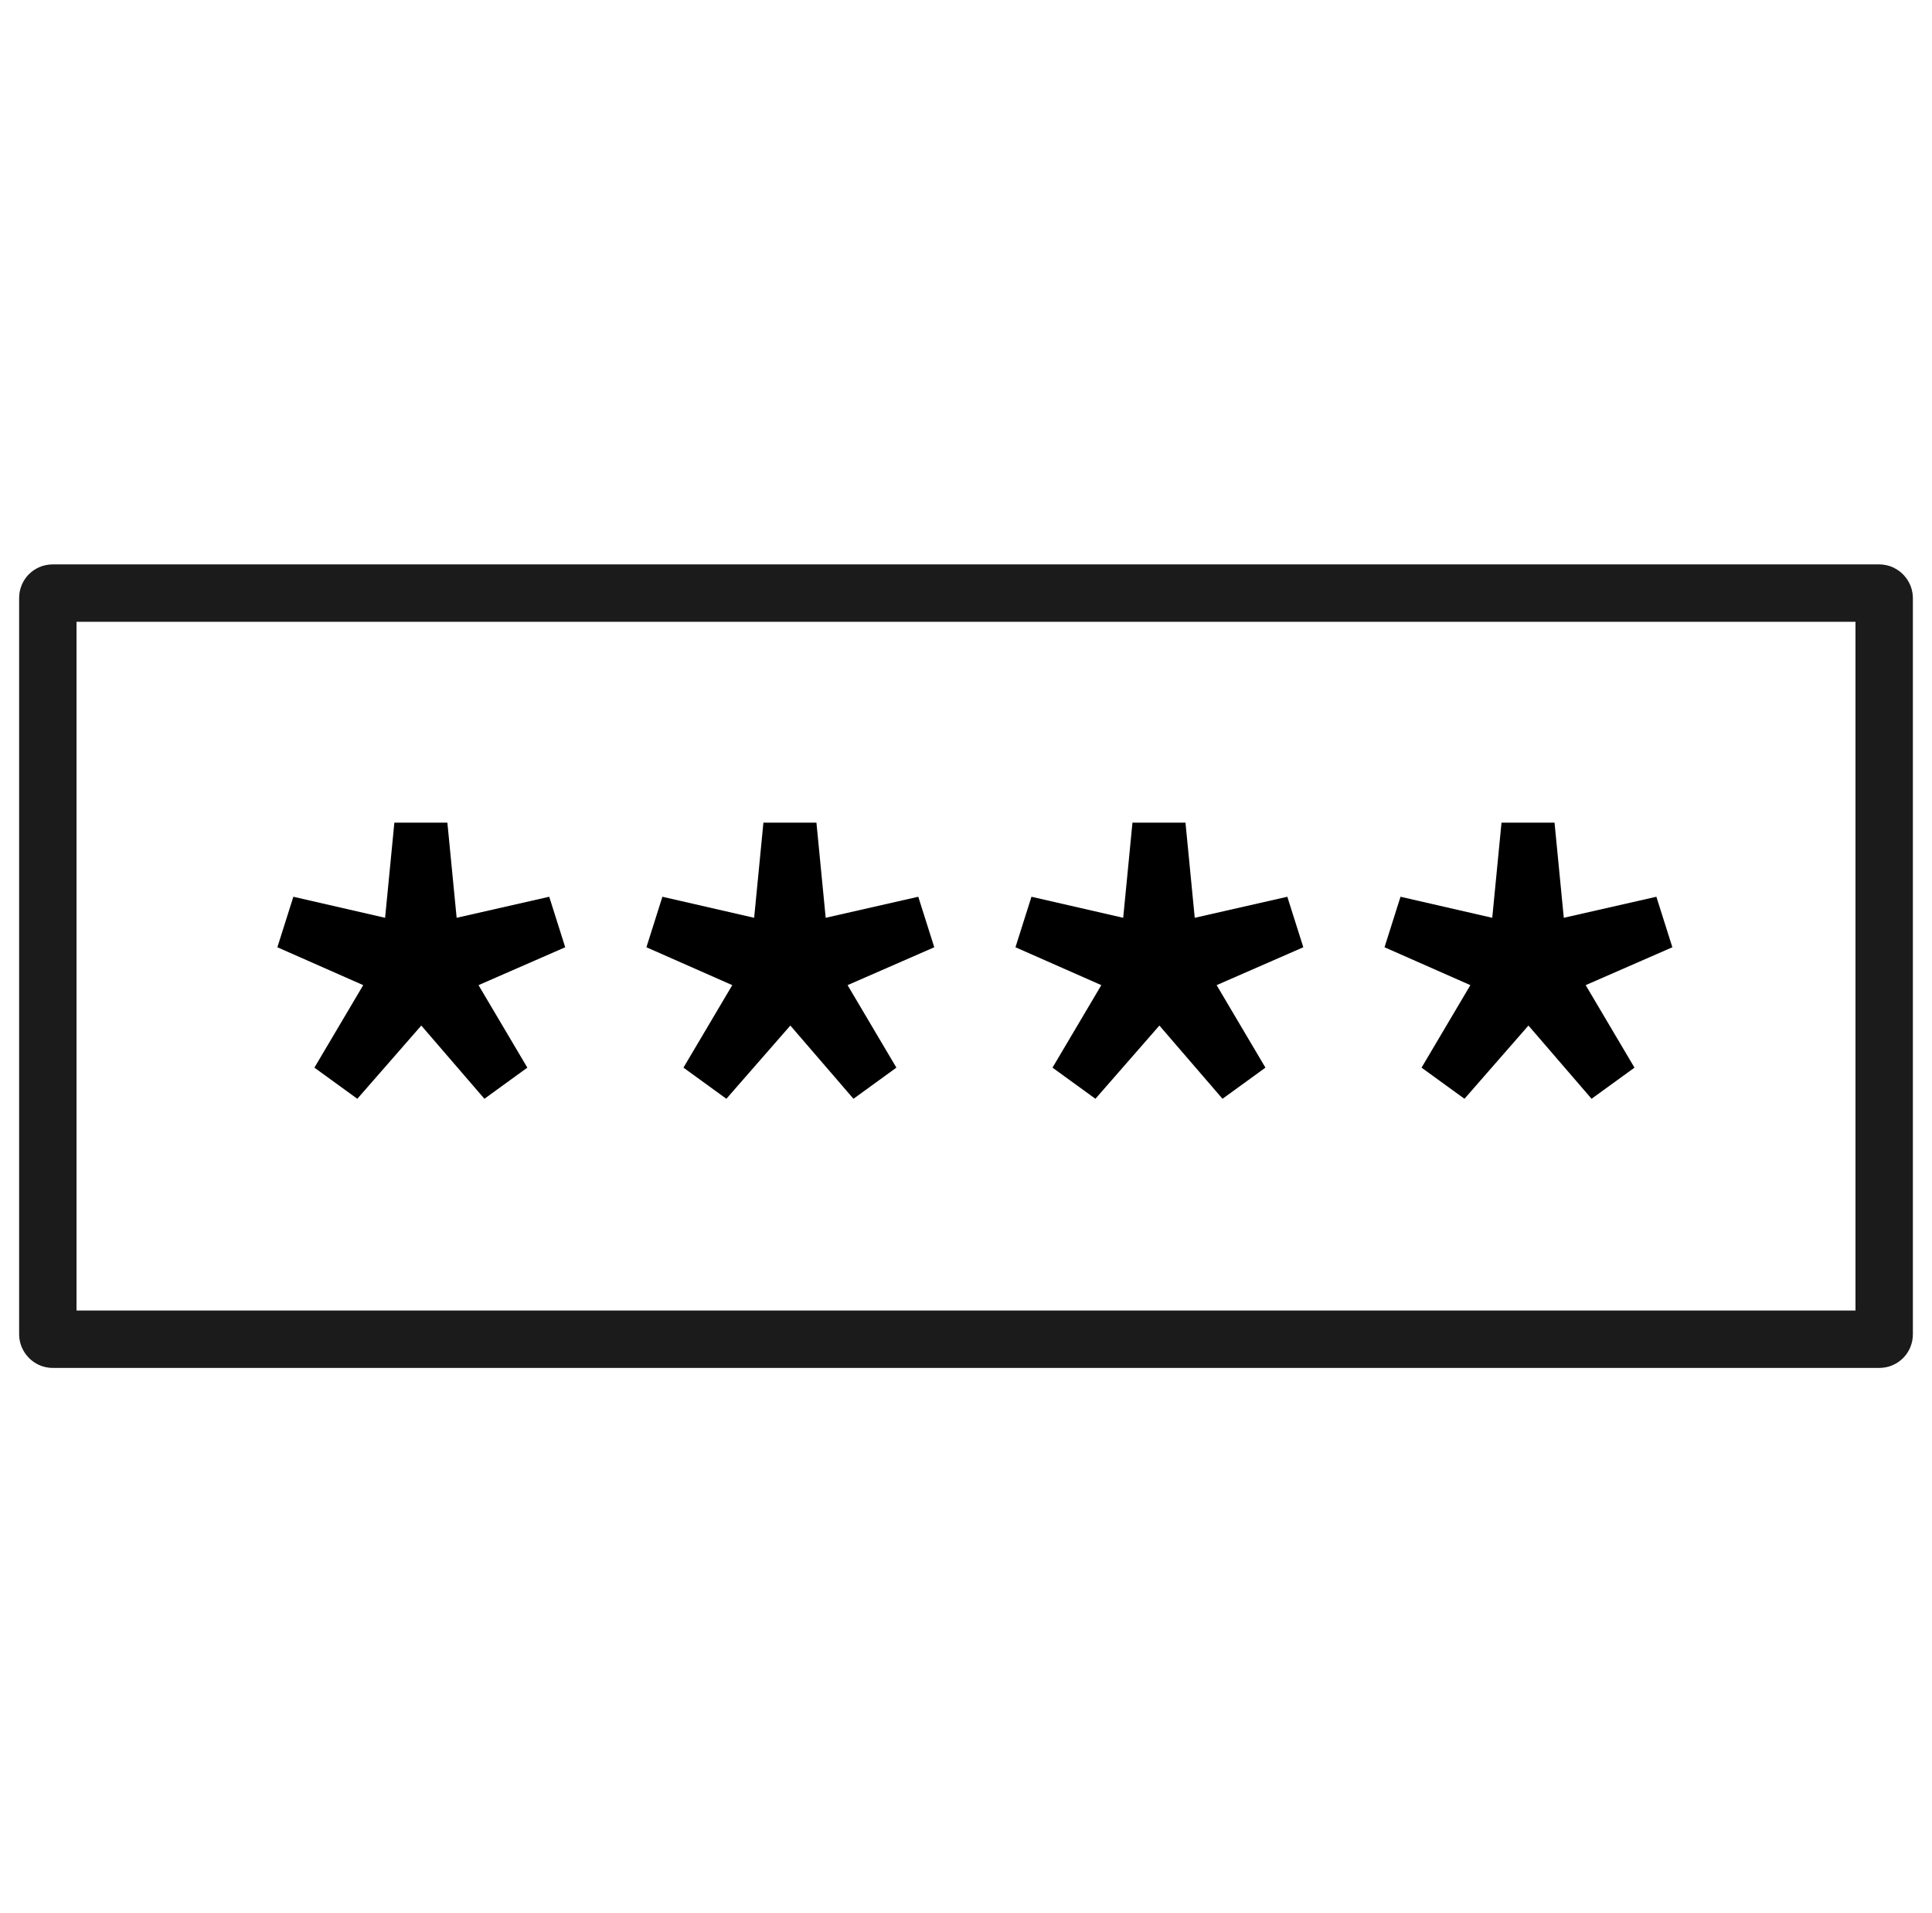
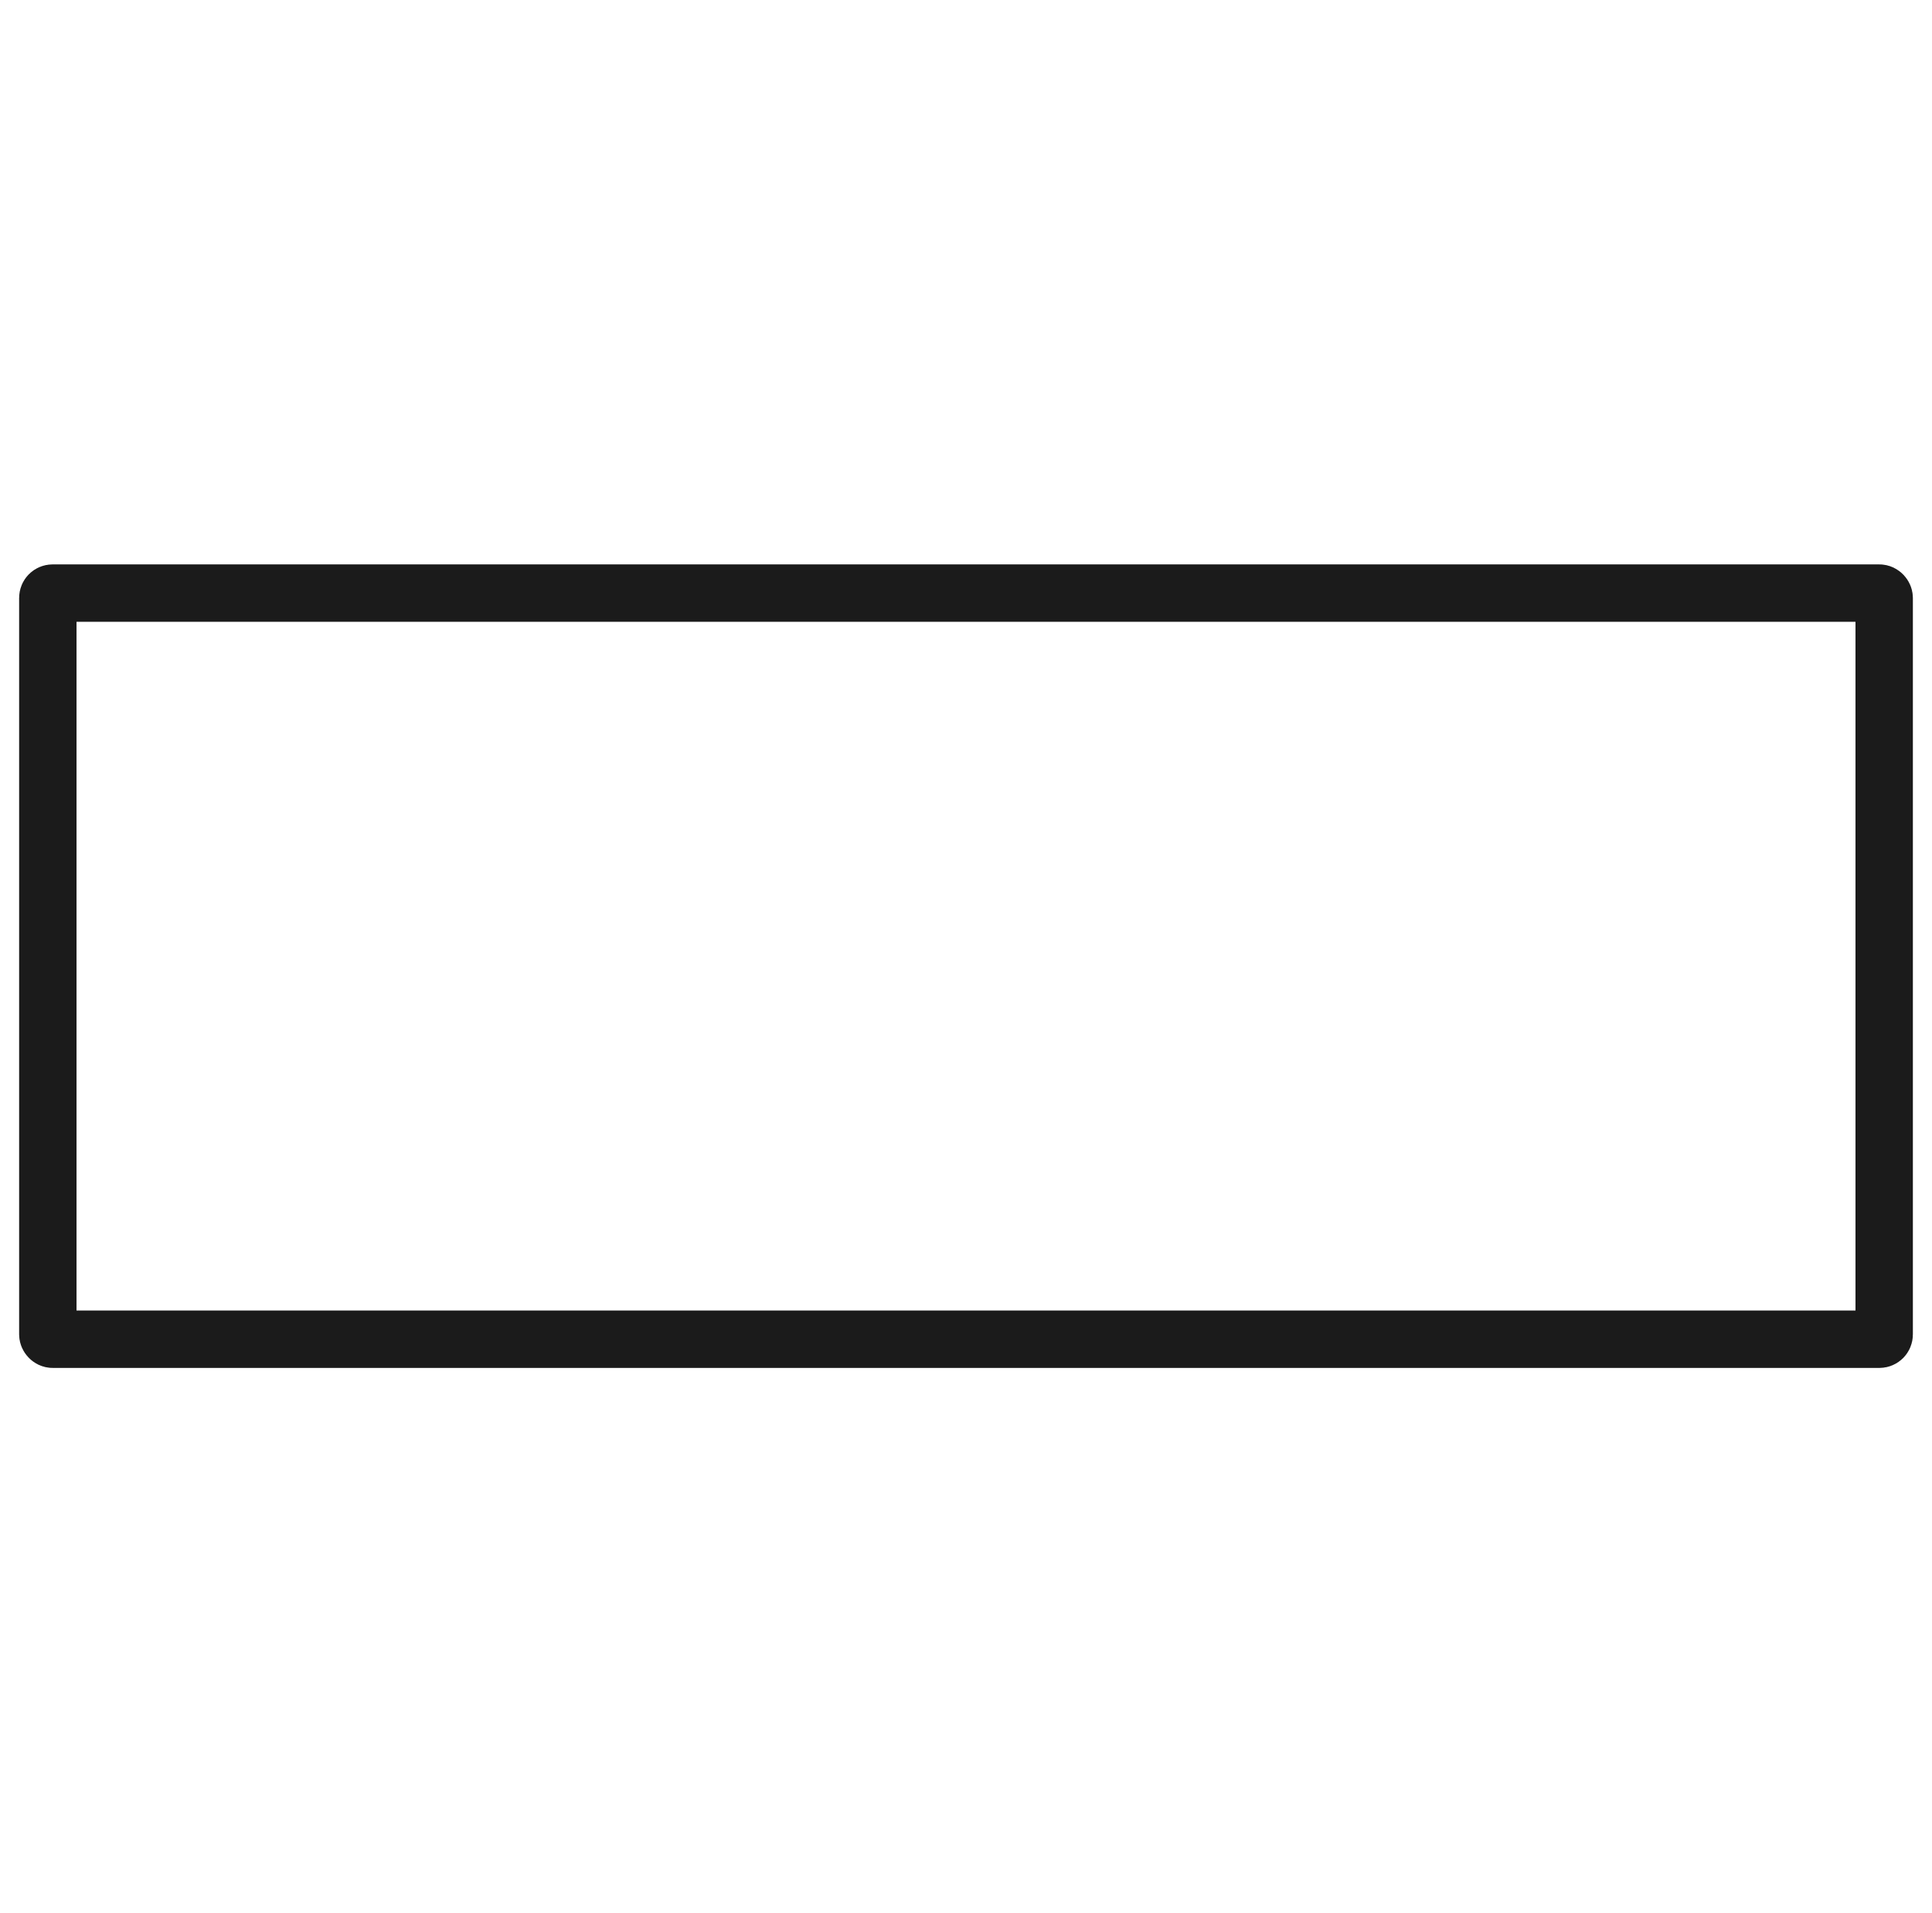
<svg xmlns="http://www.w3.org/2000/svg" width="101" height="100" viewBox="0 0 101 100" fill="none">
  <rect x="2.5" y="31" width="96" height="39" rx="0.25" stroke="#1B1B1B" stroke-width="3" />
-   <path d="M18.68 57.432L16.436 55.804L18.988 51.492L14.5 49.512L15.336 46.872L20.132 47.972L20.616 43H23.388L23.872 47.972L28.712 46.872L29.548 49.512L25.016 51.492L27.568 55.804L25.324 57.432L22.024 53.604L18.68 57.432Z" fill="black" />
-   <path d="M37.973 57.432L35.729 55.804L38.281 51.492L33.793 49.512L34.629 46.872L39.425 47.972L39.909 43H42.681L43.165 47.972L48.005 46.872L48.841 49.512L44.309 51.492L46.861 55.804L44.617 57.432L41.317 53.604L37.973 57.432Z" fill="black" />
-   <path d="M57.266 57.432L55.022 55.804L57.574 51.492L53.086 49.512L53.922 46.872L58.718 47.972L59.202 43H61.974L62.458 47.972L67.298 46.872L68.134 49.512L63.602 51.492L66.154 55.804L63.91 57.432L60.61 53.604L57.266 57.432Z" fill="black" />
-   <path d="M76.559 57.432L74.315 55.804L76.867 51.492L72.379 49.512L73.215 46.872L78.011 47.972L78.495 43H81.267L81.751 47.972L86.591 46.872L87.427 49.512L82.895 51.492L85.447 55.804L83.203 57.432L79.903 53.604L76.559 57.432Z" fill="black" />
</svg>